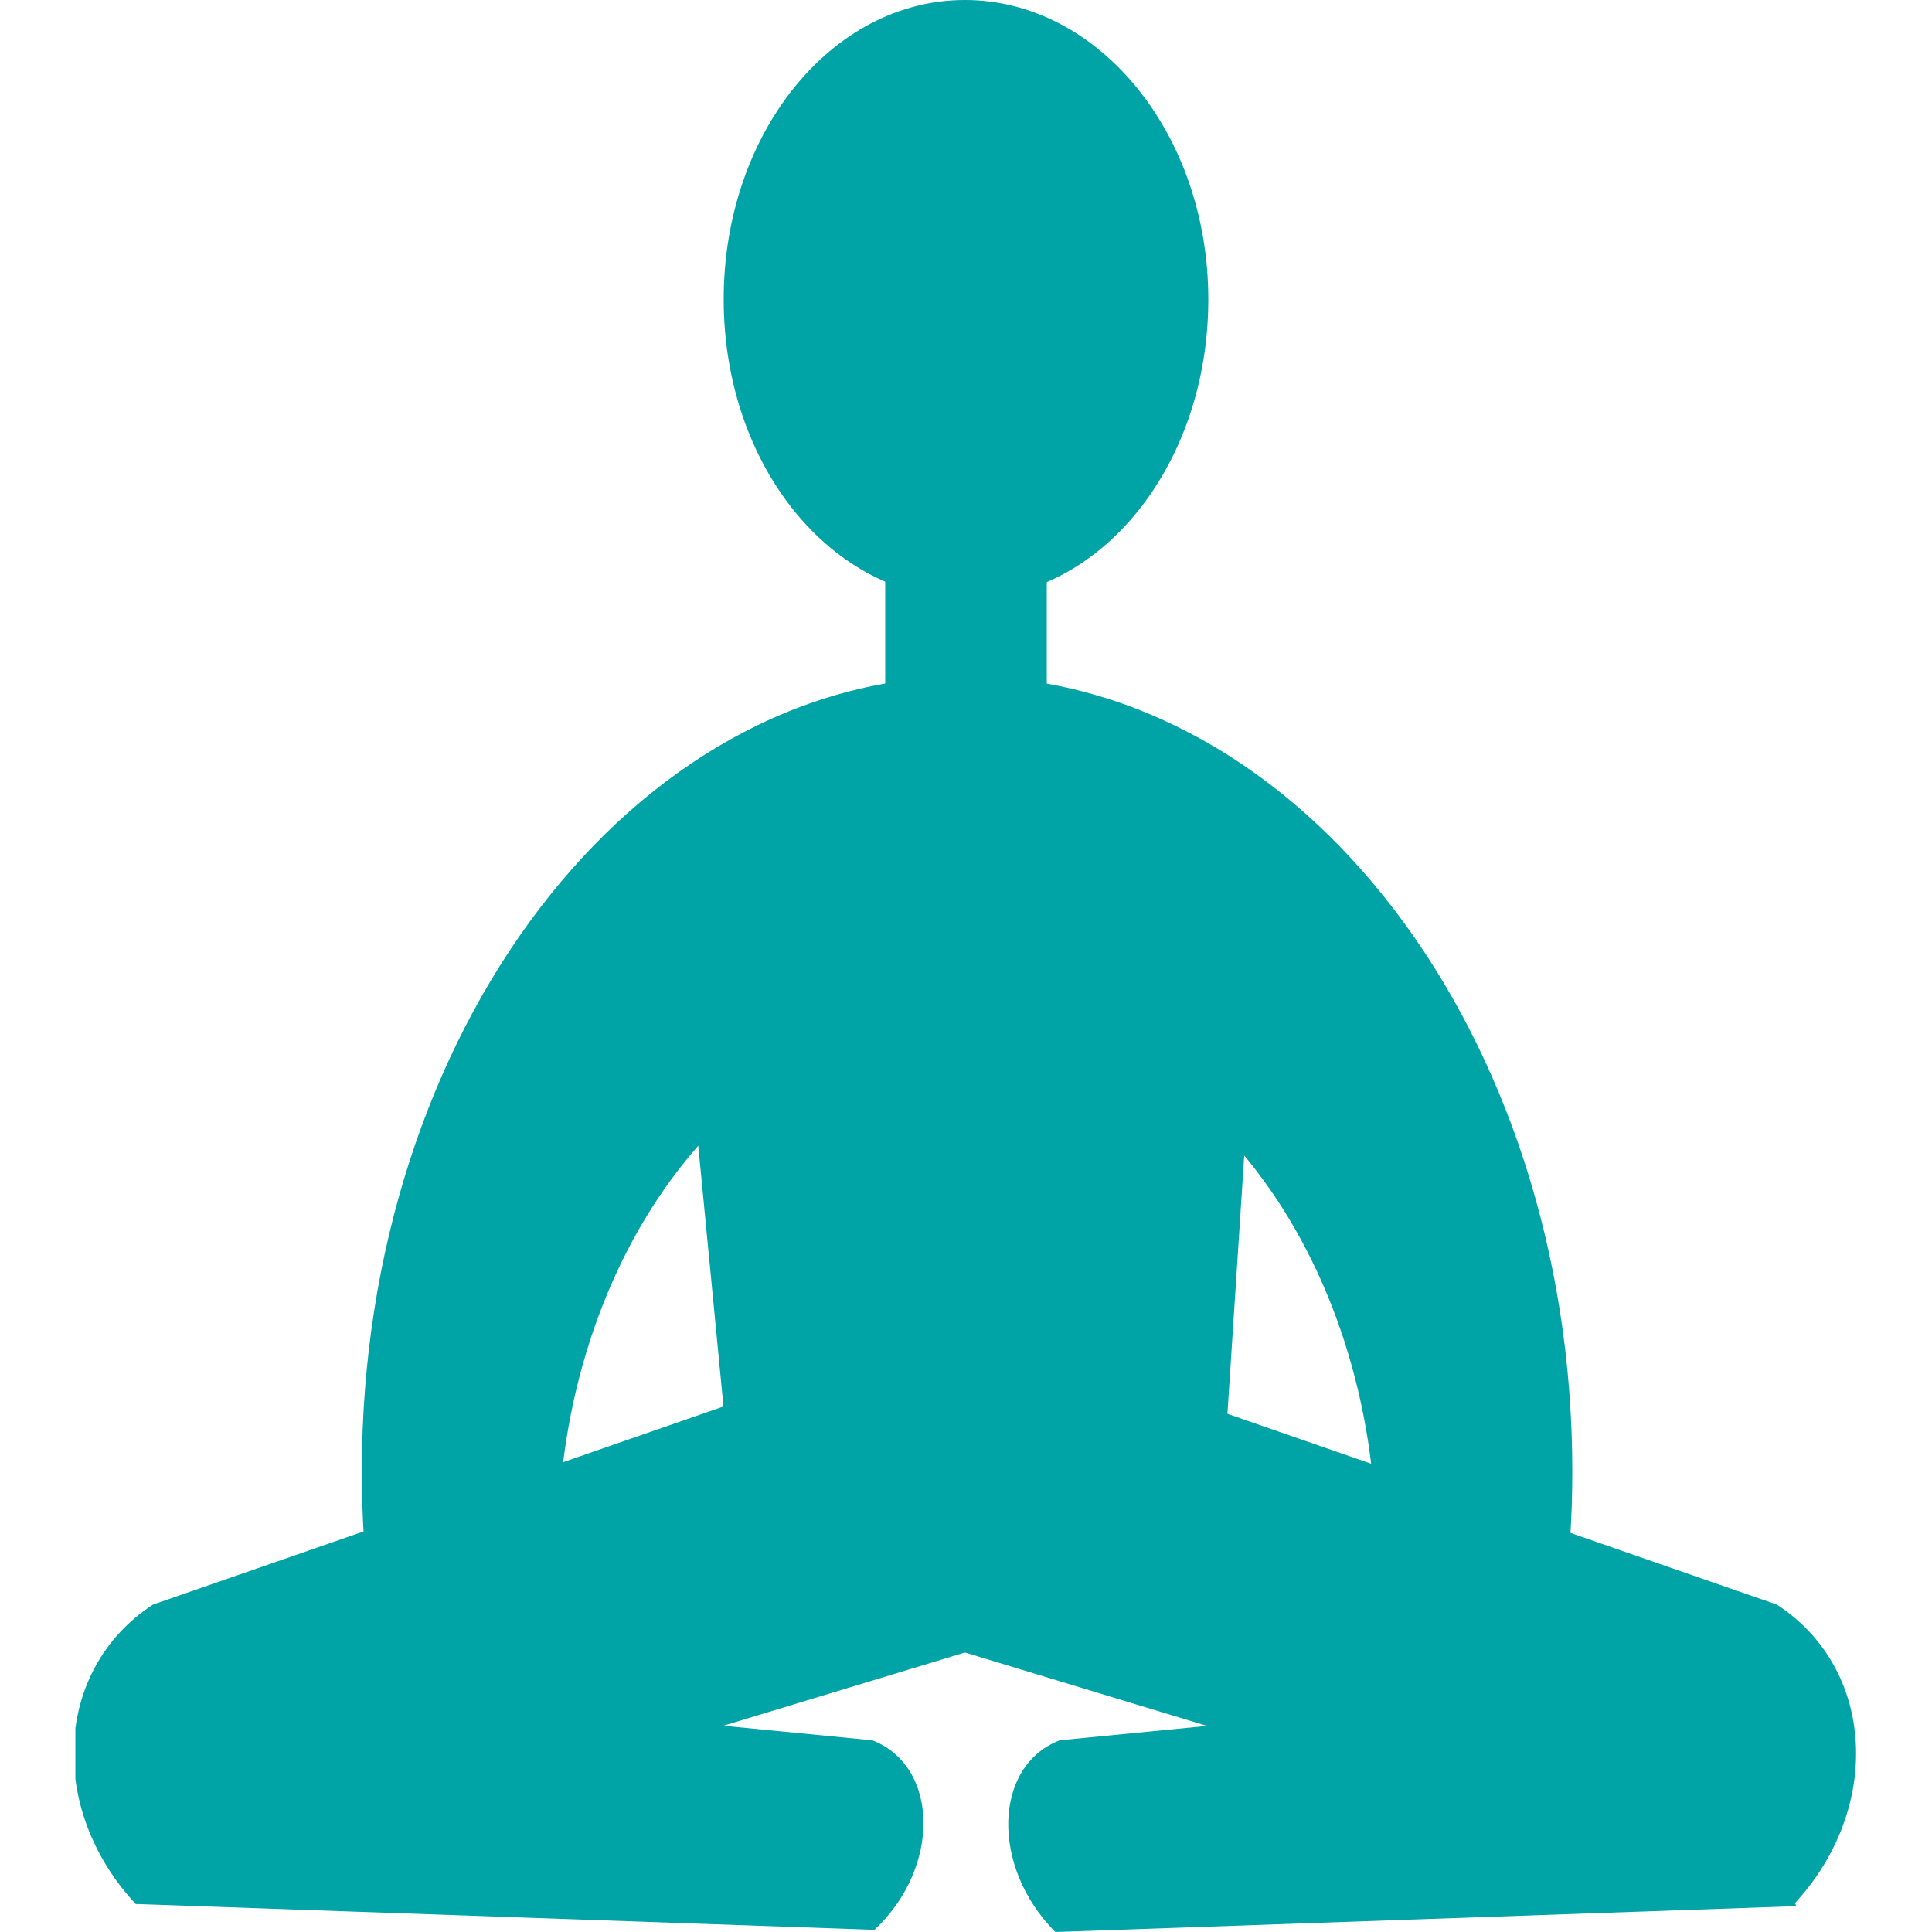
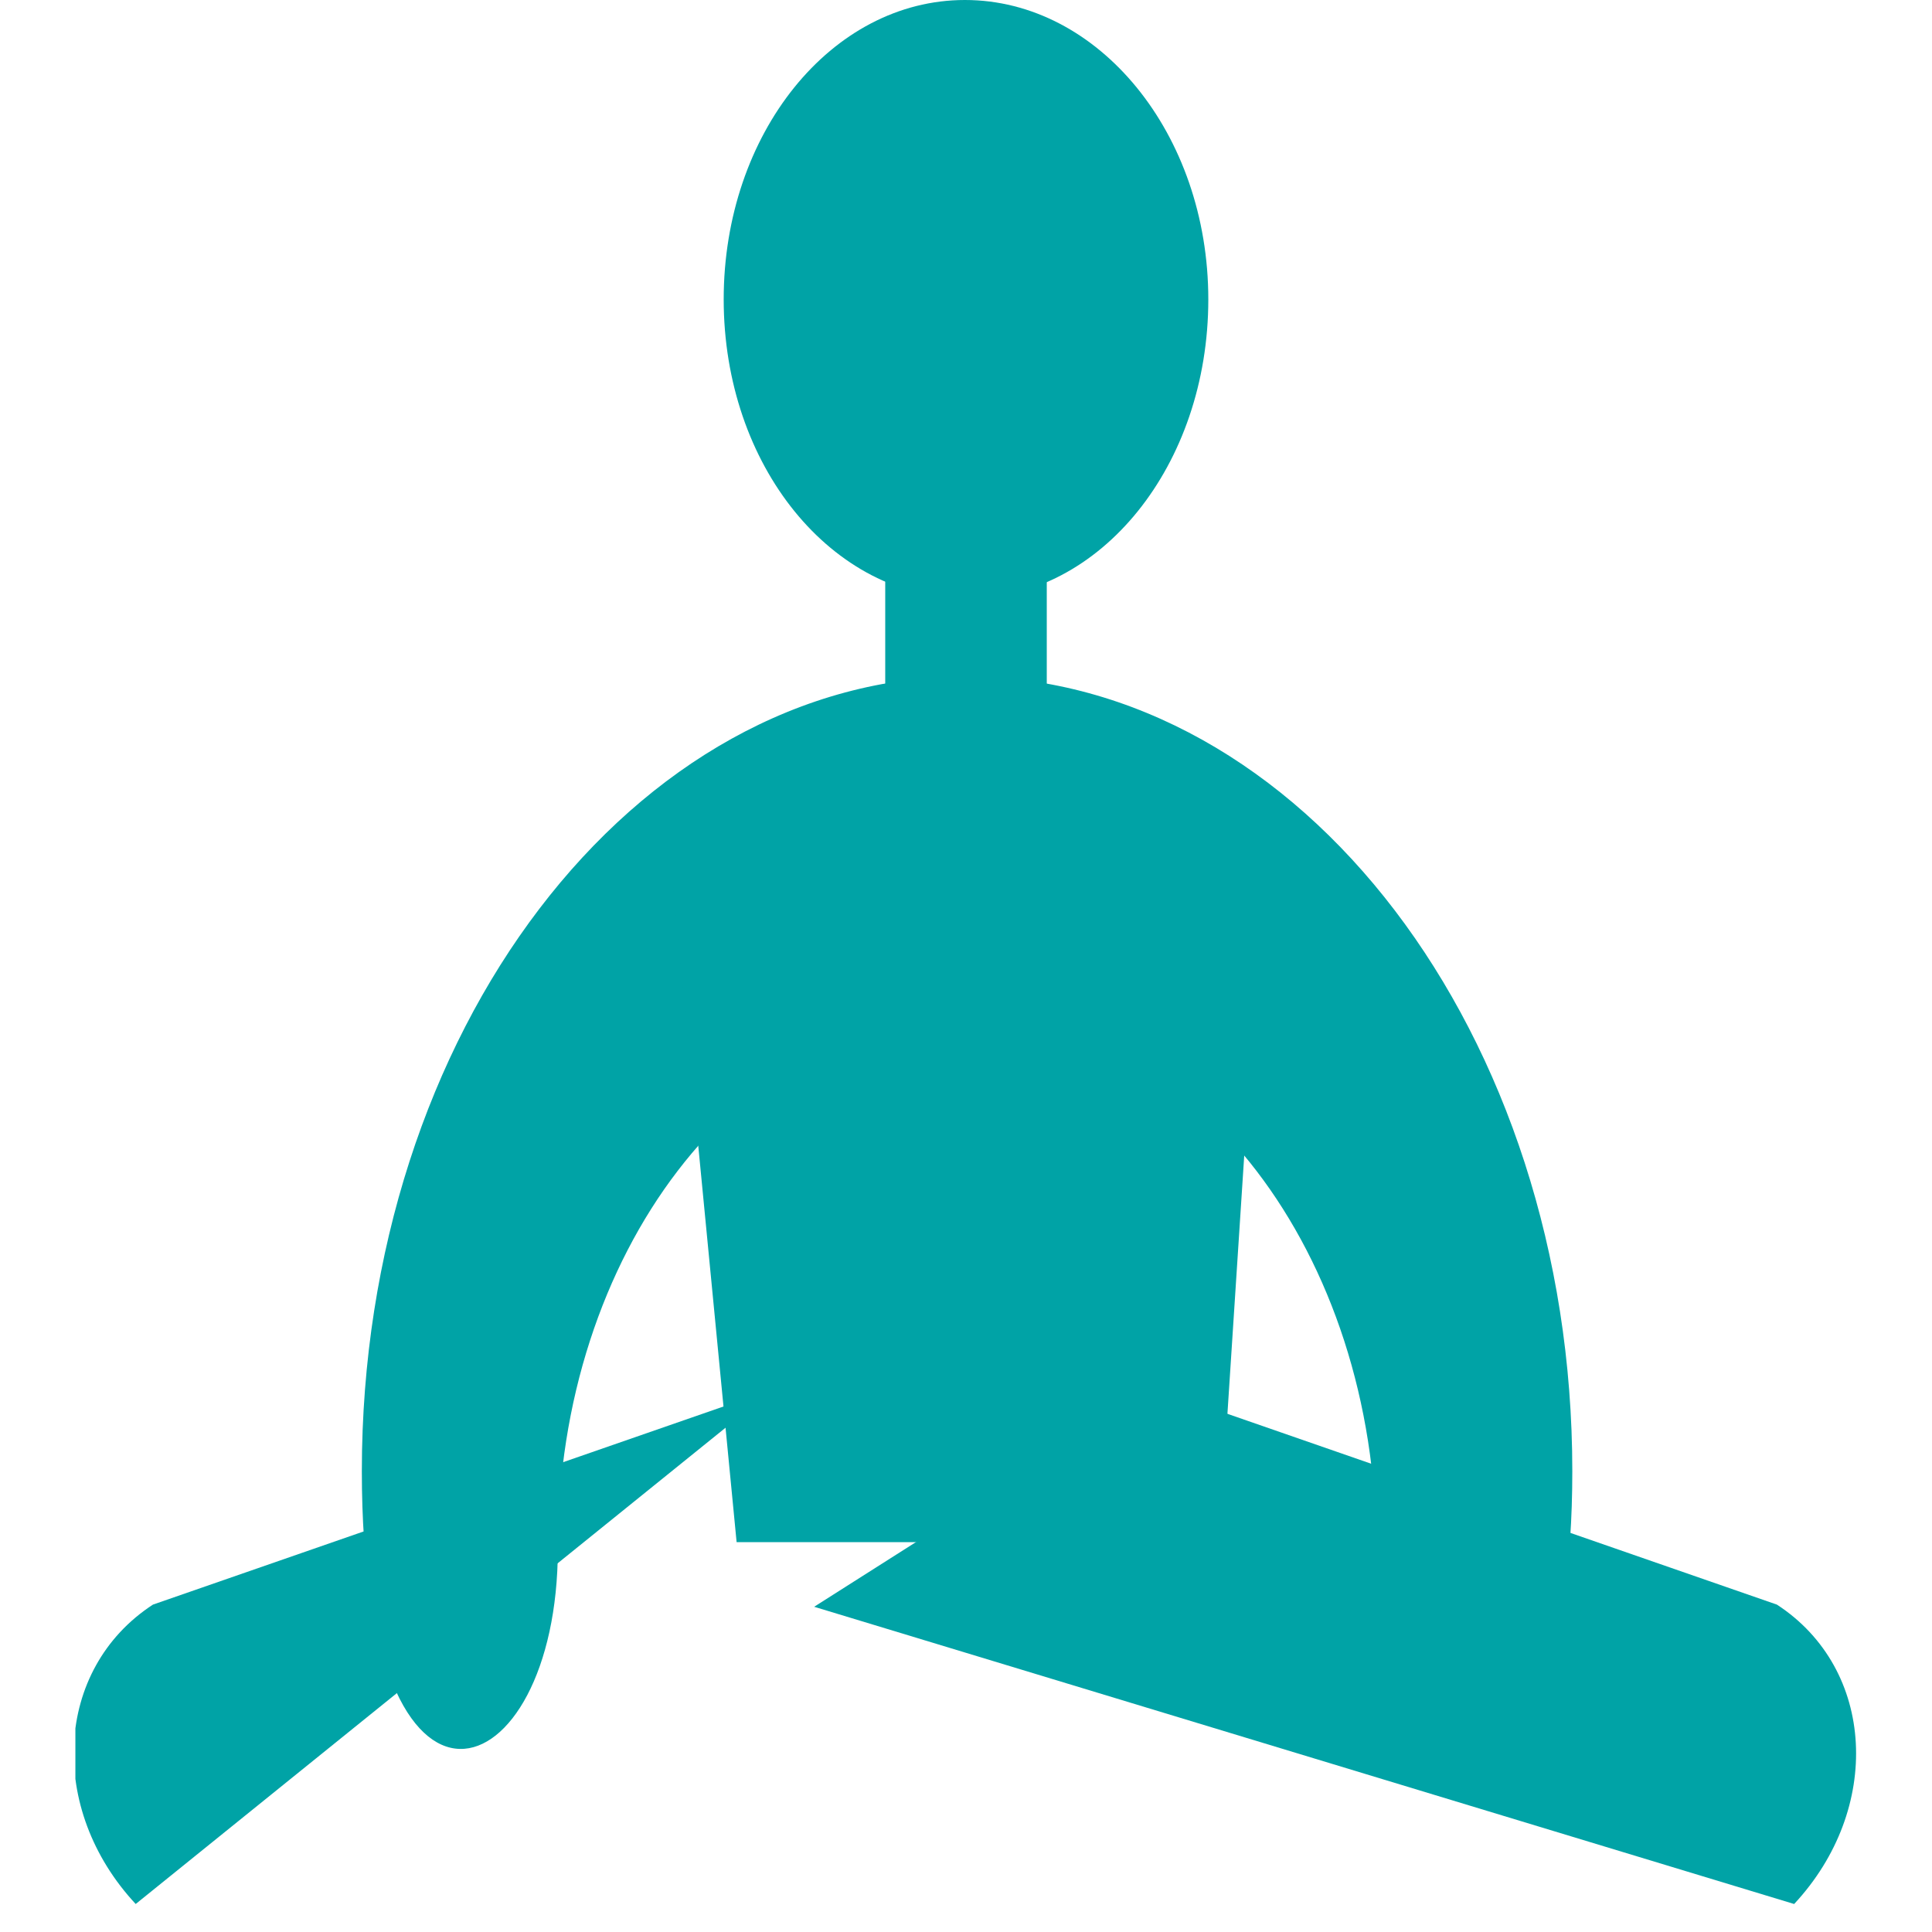
<svg xmlns="http://www.w3.org/2000/svg" xmlns:xlink="http://www.w3.org/1999/xlink" version="1.1" id="Ebene_1" x="0px" y="0px" viewBox="0 0 89.7 89.7" style="enable-background:new 0 0 89.7 89.7;" xml:space="preserve">
  <style type="text/css">
	.st0{clip-path:url(#SVGID_2_);fill:#00A3A6;}
	.st1{fill:#00A3A6;}
	.st2{clip-path:url(#SVGID_4_);fill:#00A3A6;}
</style>
  <g>
    <defs>
      <rect id="SVGID_1_" x="3.5" width="82.8" height="89.7" />
    </defs>
    <clipPath id="SVGID_2_">
      <use xlink:href="#SVGID_1_" style="overflow:visible;" />
    </clipPath>
    <path class="st0" d="M73,68.3c0,18.1-9.1,15-9.1,3.6c0-13.7-8.5-24.8-19-24.8c-10.5,0-19,11.1-19,24.8c0,11.4-9.1,14.6-9.1-3.6   c0-20.4,12.6-36.9,28.1-36.9C60.4,31.5,73,48,73,68.3" />
    <path class="st0" d="M33.6,13.9c0-7.7,5-13.9,11.2-13.9C51,0,56.1,6.2,56.1,13.9c0,7.7-5,13.9-11.2,13.9   C38.6,27.8,33.6,21.6,33.6,13.9" />
  </g>
  <polygon class="st1" points="58.5,42.4 56.6,71.6 34.2,71.6 31.2,40.6 " />
  <rect x="41.1" y="22.5" class="st1" width="7.5" height="13.9" />
  <g>
    <defs>
      <rect id="SVGID_3_" x="3.5" width="82.8" height="89.7" />
    </defs>
    <clipPath id="SVGID_4_">
      <use xlink:href="#SVGID_3_" style="overflow:visible;" />
    </clipPath>
-     <path class="st2" d="M49.2,80.8l29.7-2.9l4.5,10.6L49,89.7C46,86.7,46.1,82,49.2,80.8" />
    <path class="st2" d="M53.7,64.5l28.8,10c4.6,3,4.9,9.5,0.8,13.9L37.8,74.6L53.7,64.5z" />
-     <path class="st2" d="M40.5,80.8l-29.7-2.9L6.3,88.4l34.3,1.2C43.7,86.7,43.6,82,40.5,80.8" />
-     <path class="st2" d="M35.9,64.5l-28.8,10c-4.6,3-4.9,9.5-0.8,13.9l45.5-13.8L35.9,64.5z" />
+     <path class="st2" d="M35.9,64.5l-28.8,10c-4.6,3-4.9,9.5-0.8,13.9L35.9,64.5z" />
  </g>
</svg>